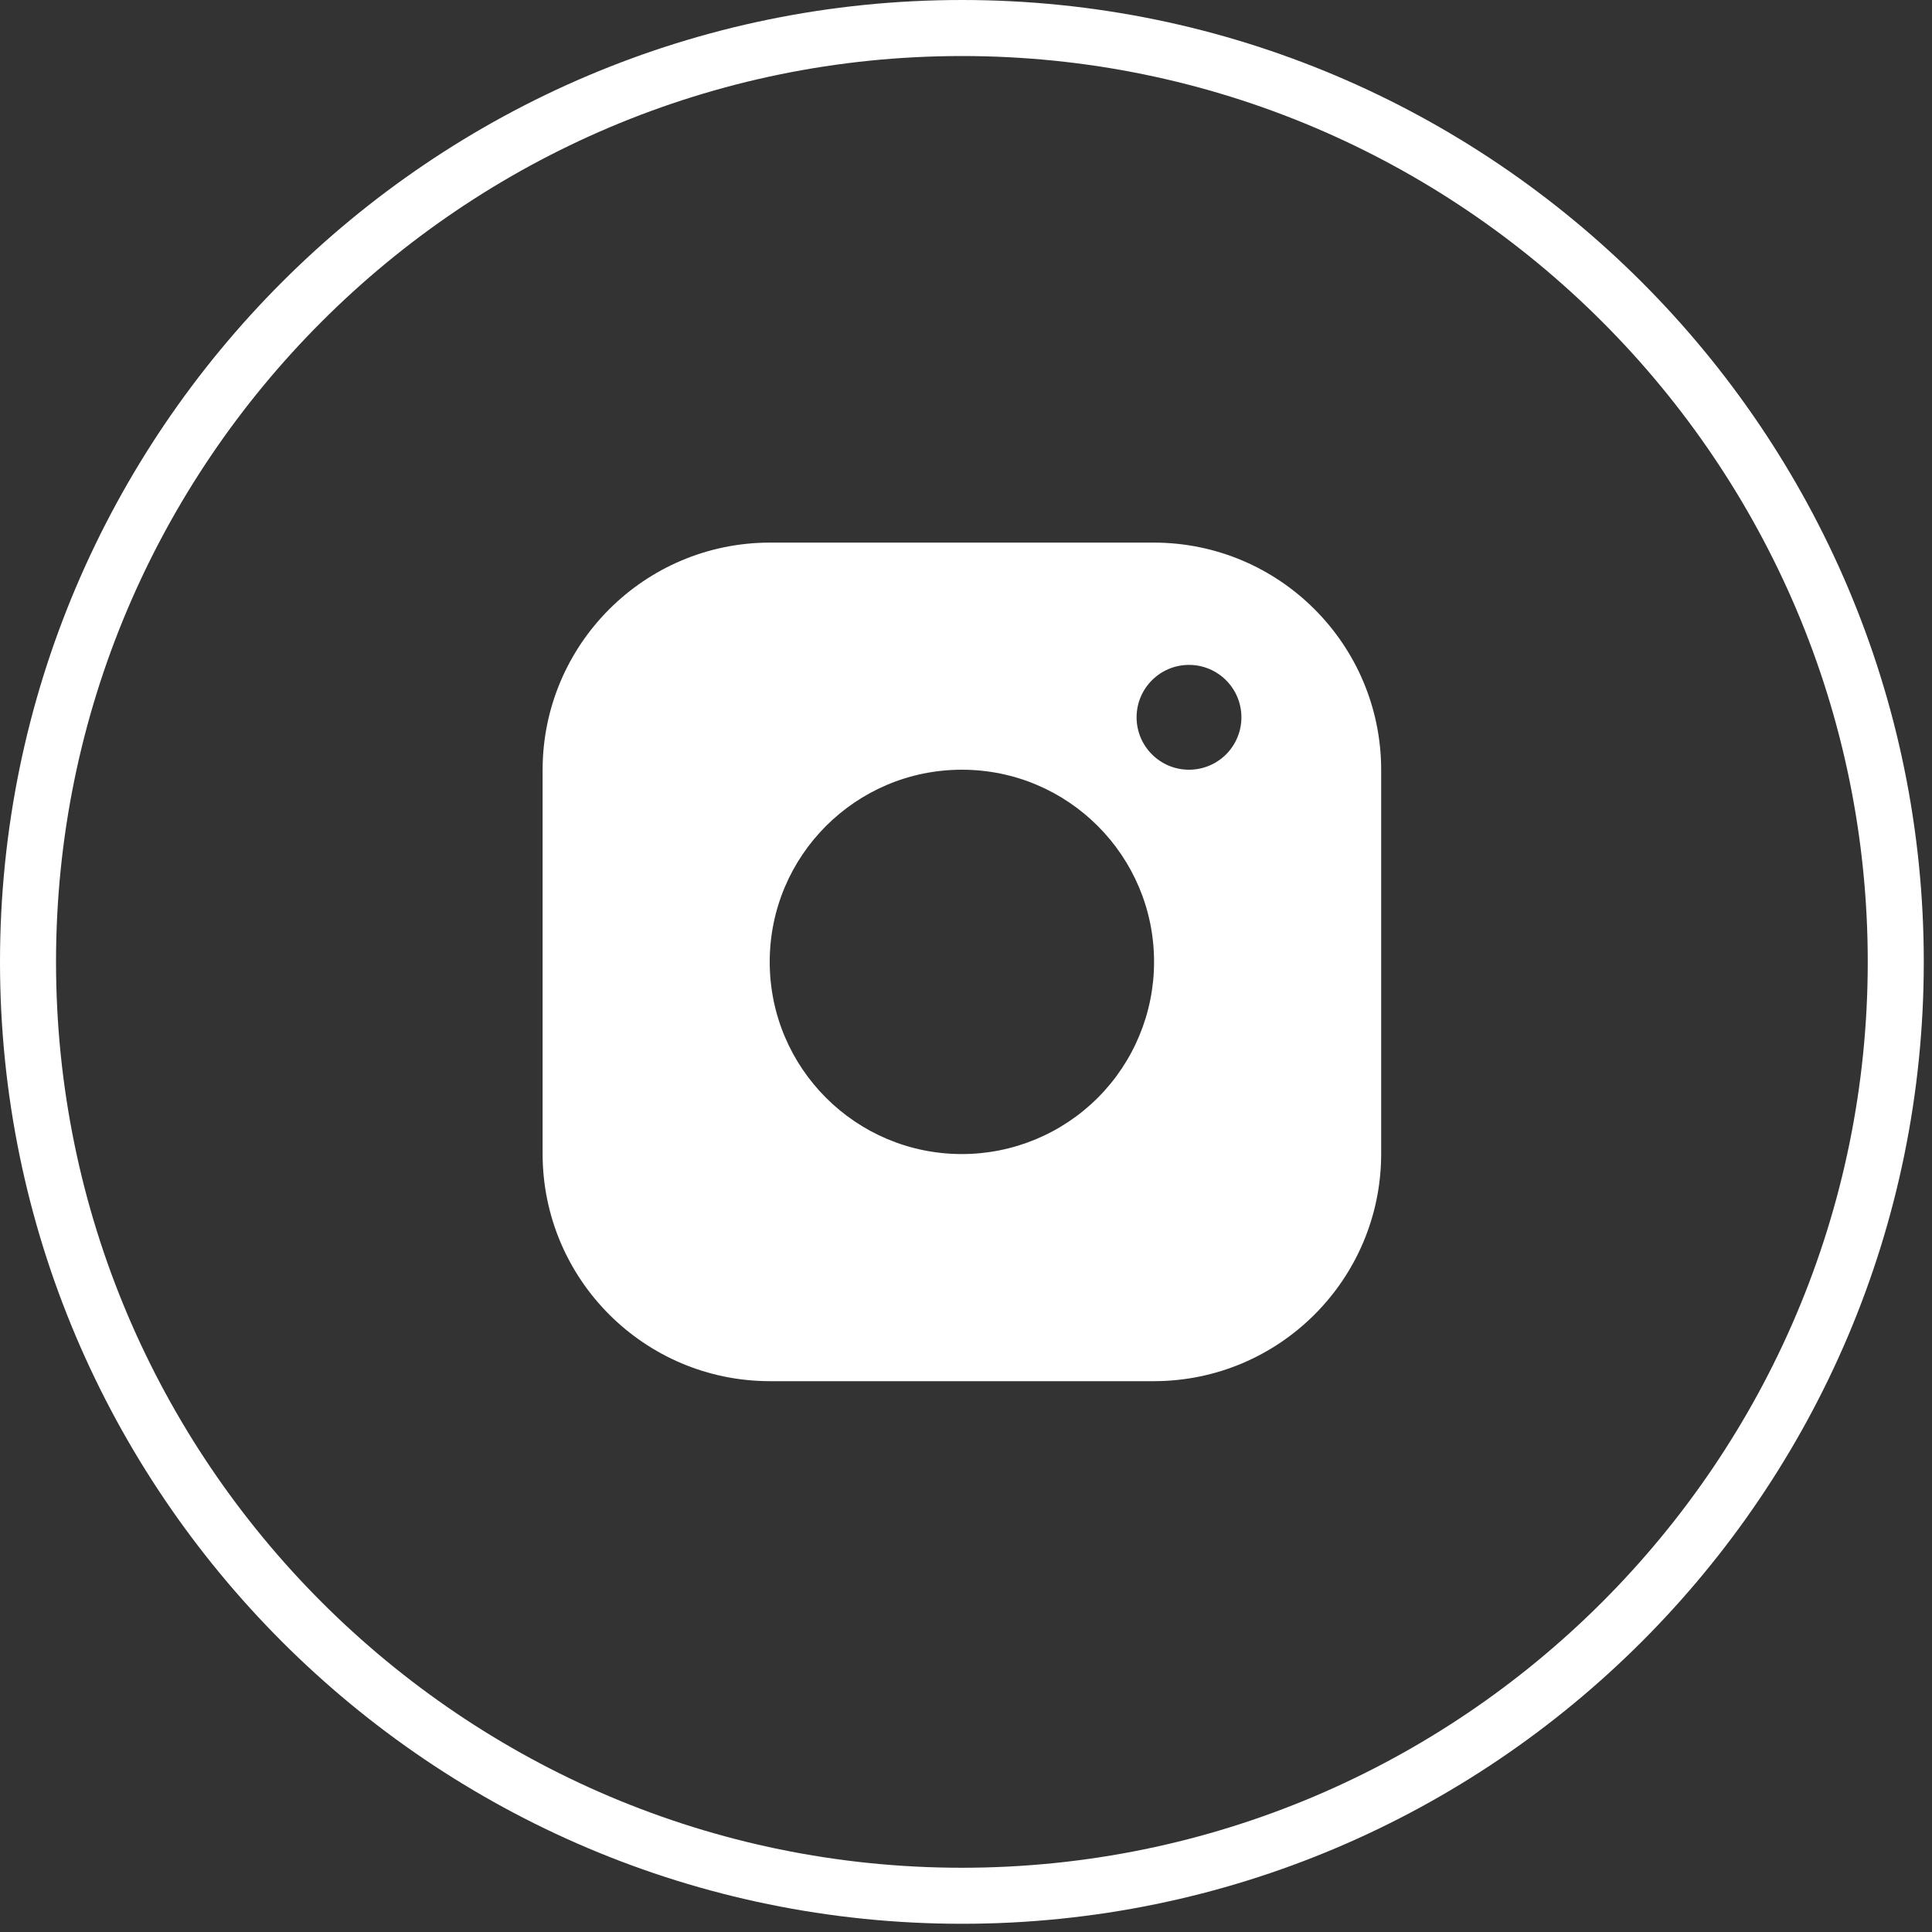
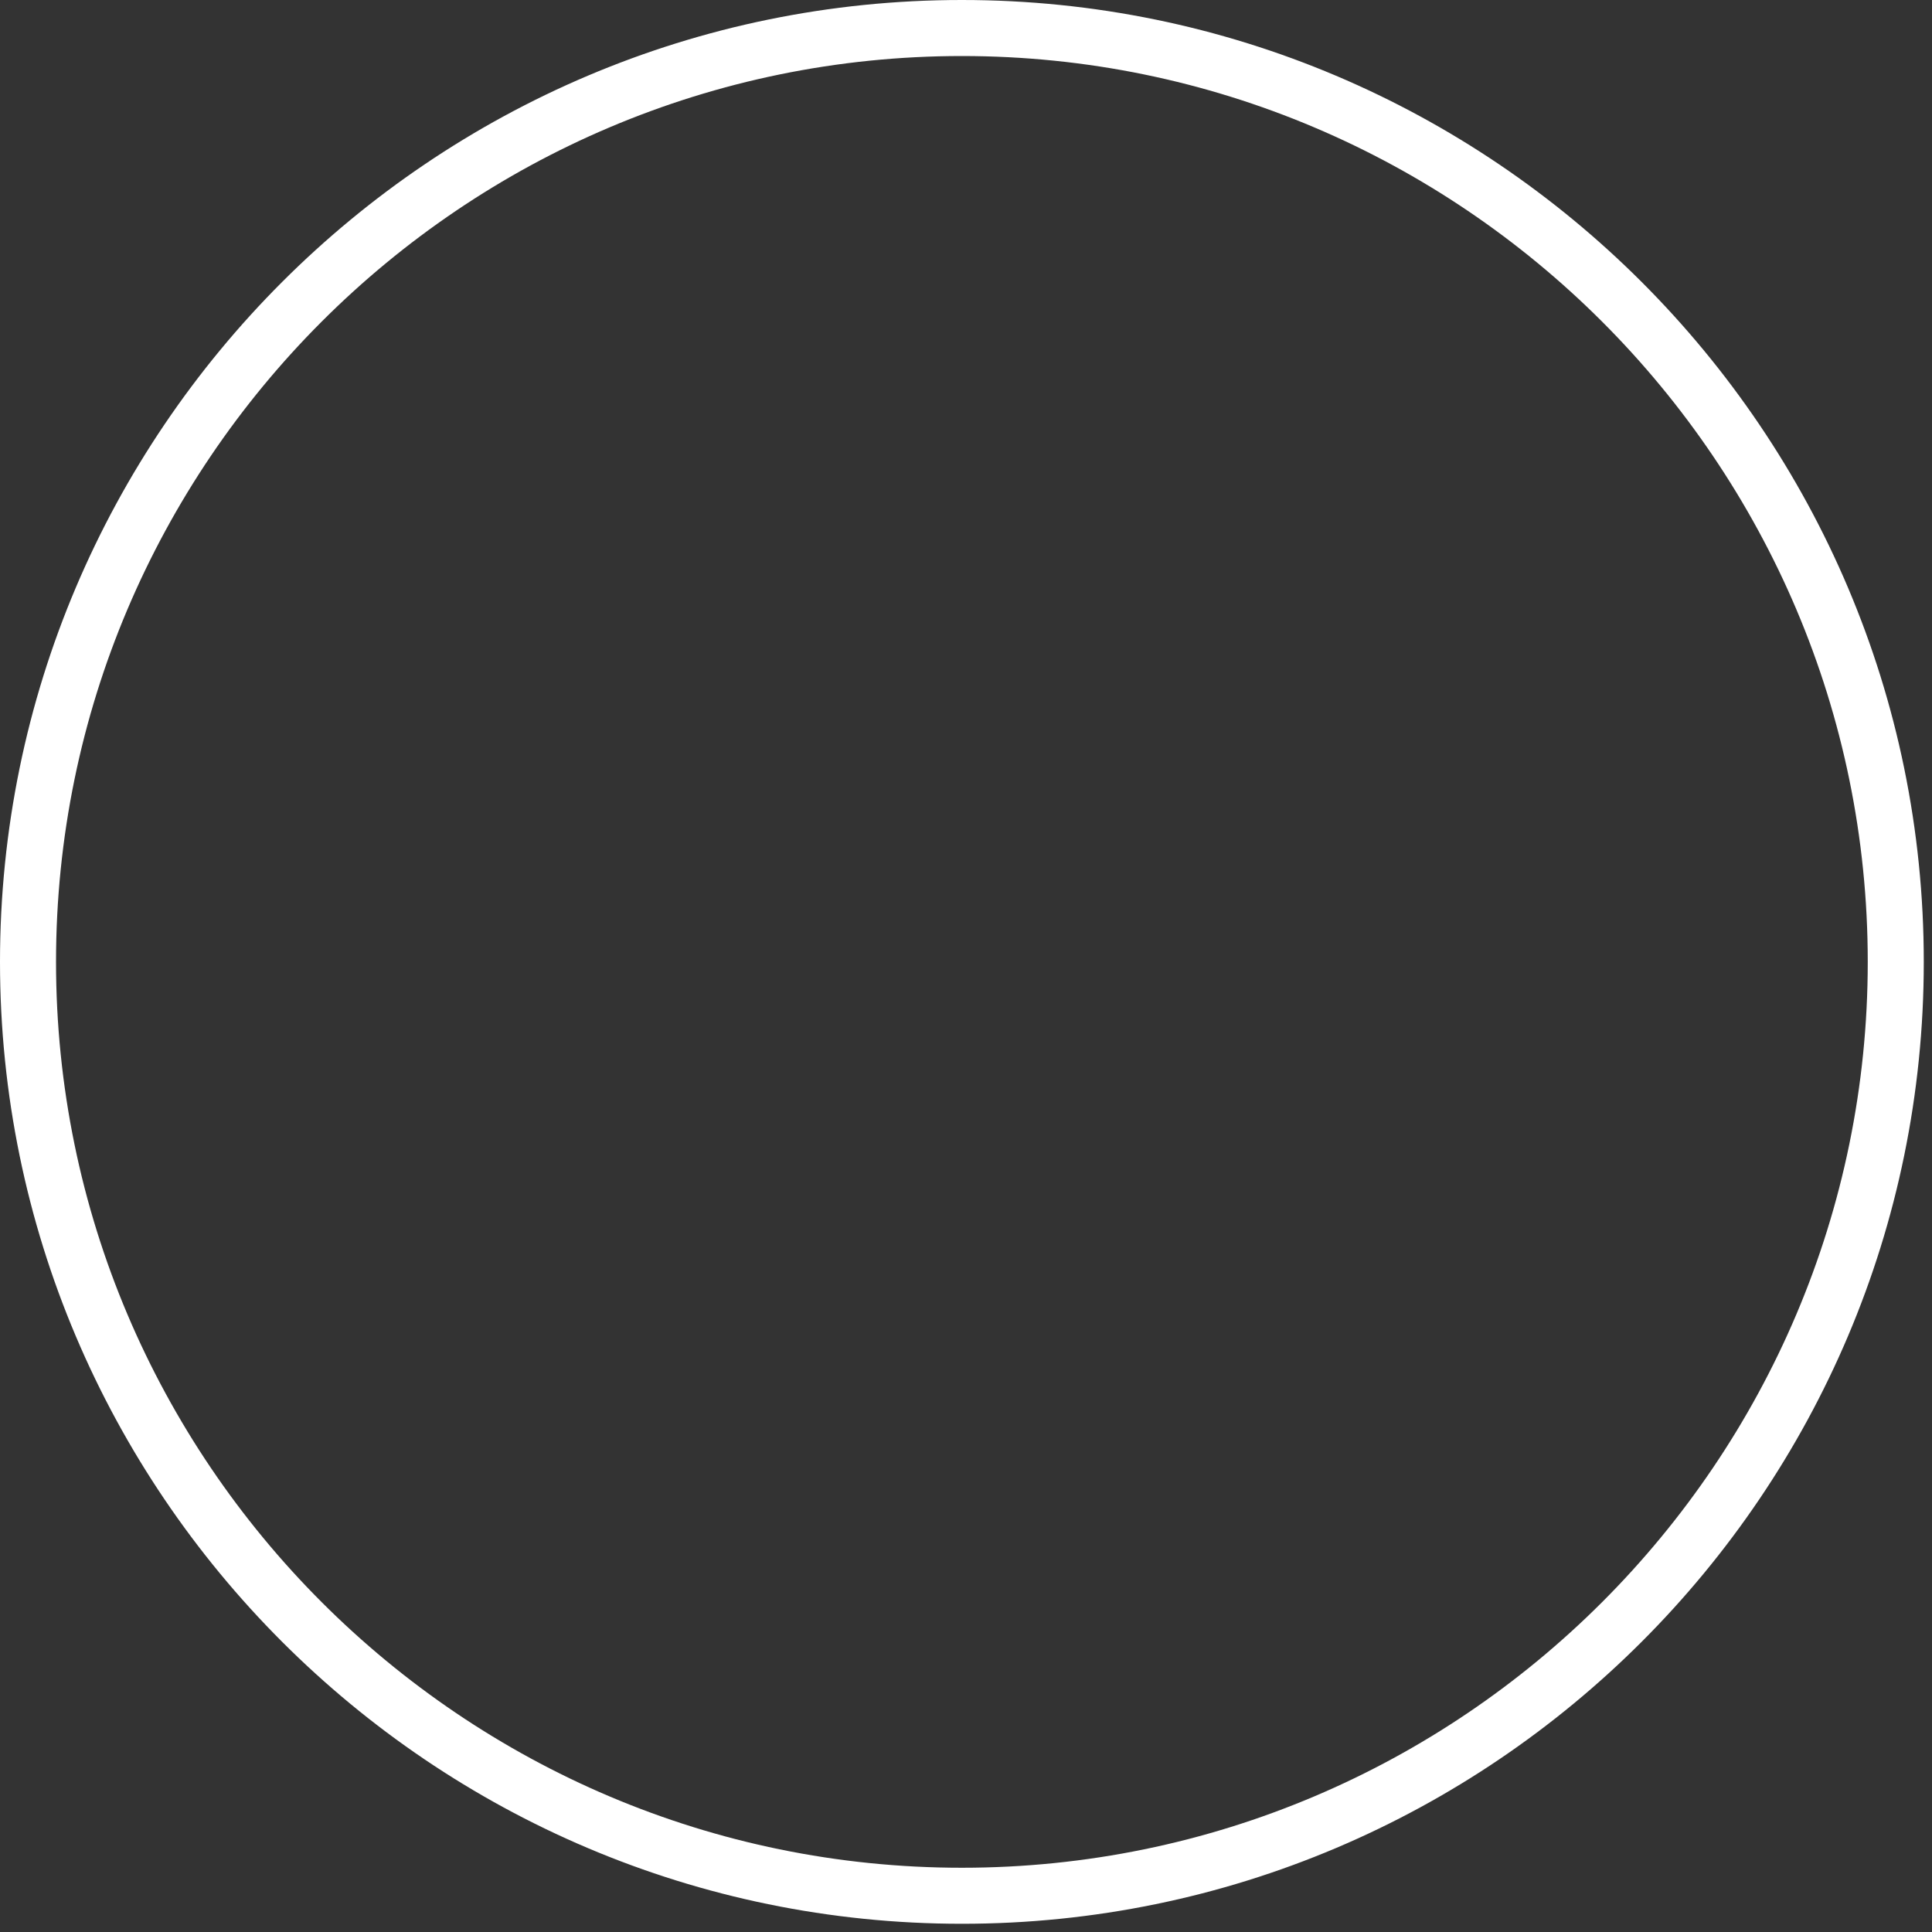
<svg xmlns="http://www.w3.org/2000/svg" width="47px" height="47px" viewBox="0 0 47 47" version="1.1">
  <rect x="0" y="0" width="47" height="47" fill="#333333" stroke="none" />
  <title>64752EDE-0A88-431E-A3EB-66EDDB801EF6</title>
  <g id="Page-1" stroke="none" stroke-width="1" fill="none" fill-rule="evenodd">
    <g id="FV-Desktop_Home" transform="translate(-324, -4822)" fill="#FFFFFF" fill-rule="nonzero">
      <g id="icon-instagram" transform="translate(324, 4822)">
        <path d="M23.4,1.363 C11.249,1.363 1.363,11.249 1.363,23.4 C1.363,35.551 11.249,45.437 23.4,45.437 C35.551,45.437 45.437,35.551 45.437,23.4 C45.437,11.249 35.551,1.363 23.4,1.363 M23.4,46.8 C10.497,46.8 0,36.303 0,23.4 C0,10.497 10.497,0 23.4,0 C36.303,0 46.8,10.497 46.8,23.4 C46.8,36.303 36.303,46.8 23.4,46.8" id="Fill-5-Copy" />
-         <path d="M28.075,13.2 L18.725,13.2 C15.676,13.205 13.205,15.676 13.2,18.725 L13.2,28.075 C13.205,31.124 15.676,33.595 18.725,33.6 L28.075,33.6 C31.124,33.595 33.595,31.124 33.6,28.075 L33.6,18.725 C33.595,15.676 31.124,13.205 28.075,13.2 Z M23.4,28.075 C20.818,28.075 18.725,25.982 18.725,23.4 C18.725,20.818 20.818,18.725 23.4,18.725 C25.982,18.725 28.075,20.818 28.075,23.4 C28.075,24.64 27.582,25.829 26.706,26.706 C25.829,27.582 24.64,28.075 23.4,28.075 Z M28.925,18.725 C28.221,18.725 27.65,18.154 27.65,17.45 C27.65,16.746 28.221,16.175 28.925,16.175 C29.629,16.175 30.2,16.746 30.2,17.45 C30.2,17.788 30.066,18.112 29.827,18.352 C29.587,18.591 29.263,18.725 28.925,18.725 Z" id="Shape" />
      </g>
    </g>
  </g>
</svg>